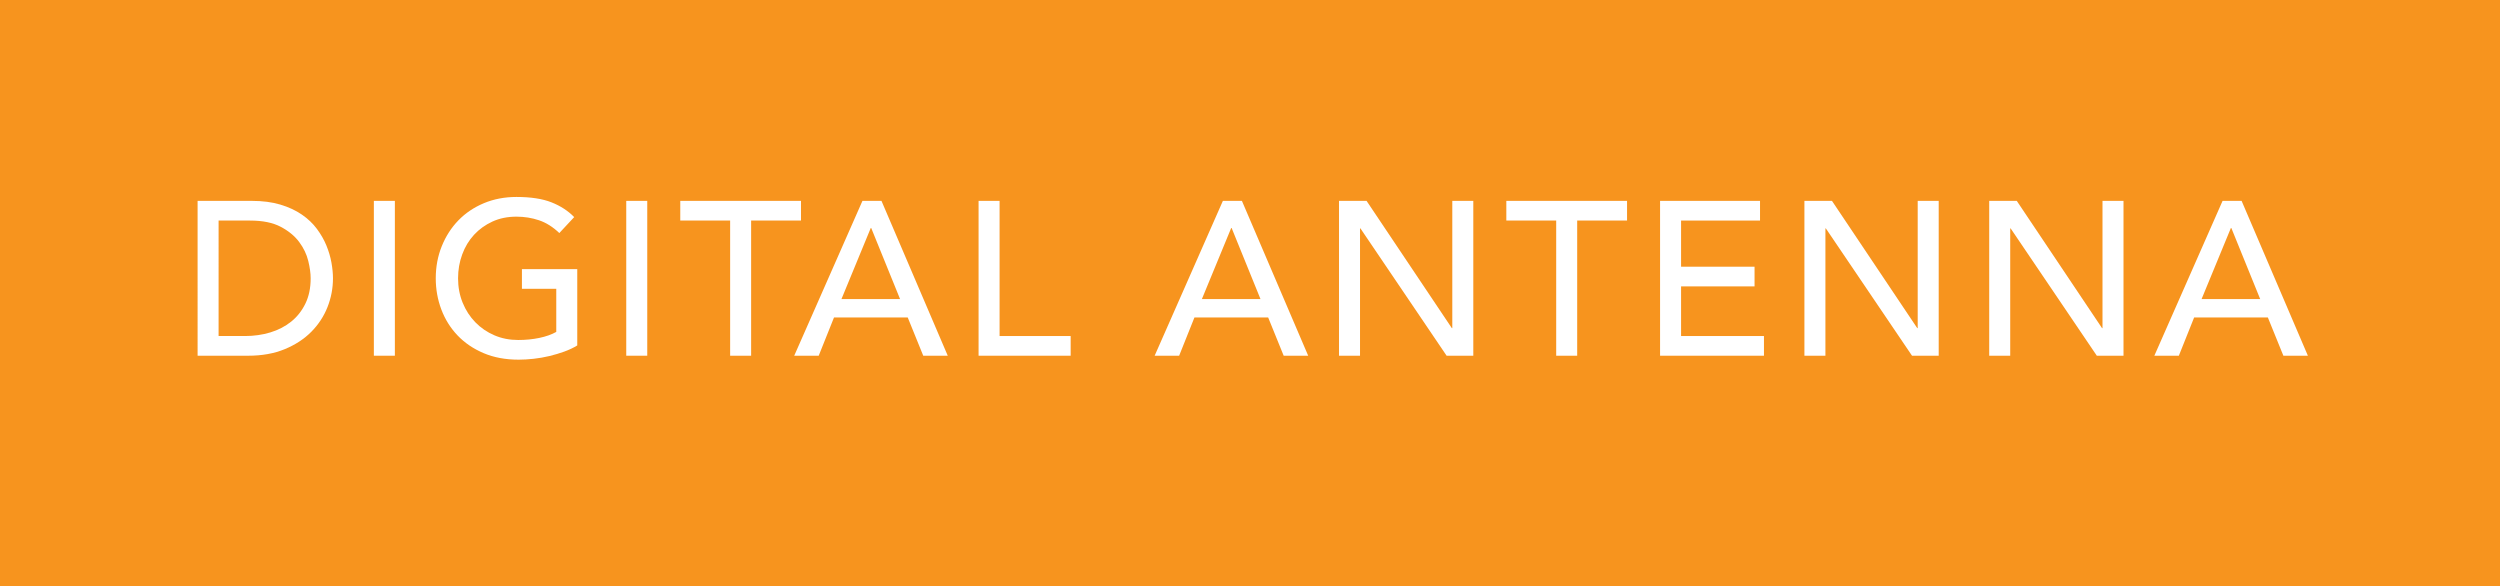
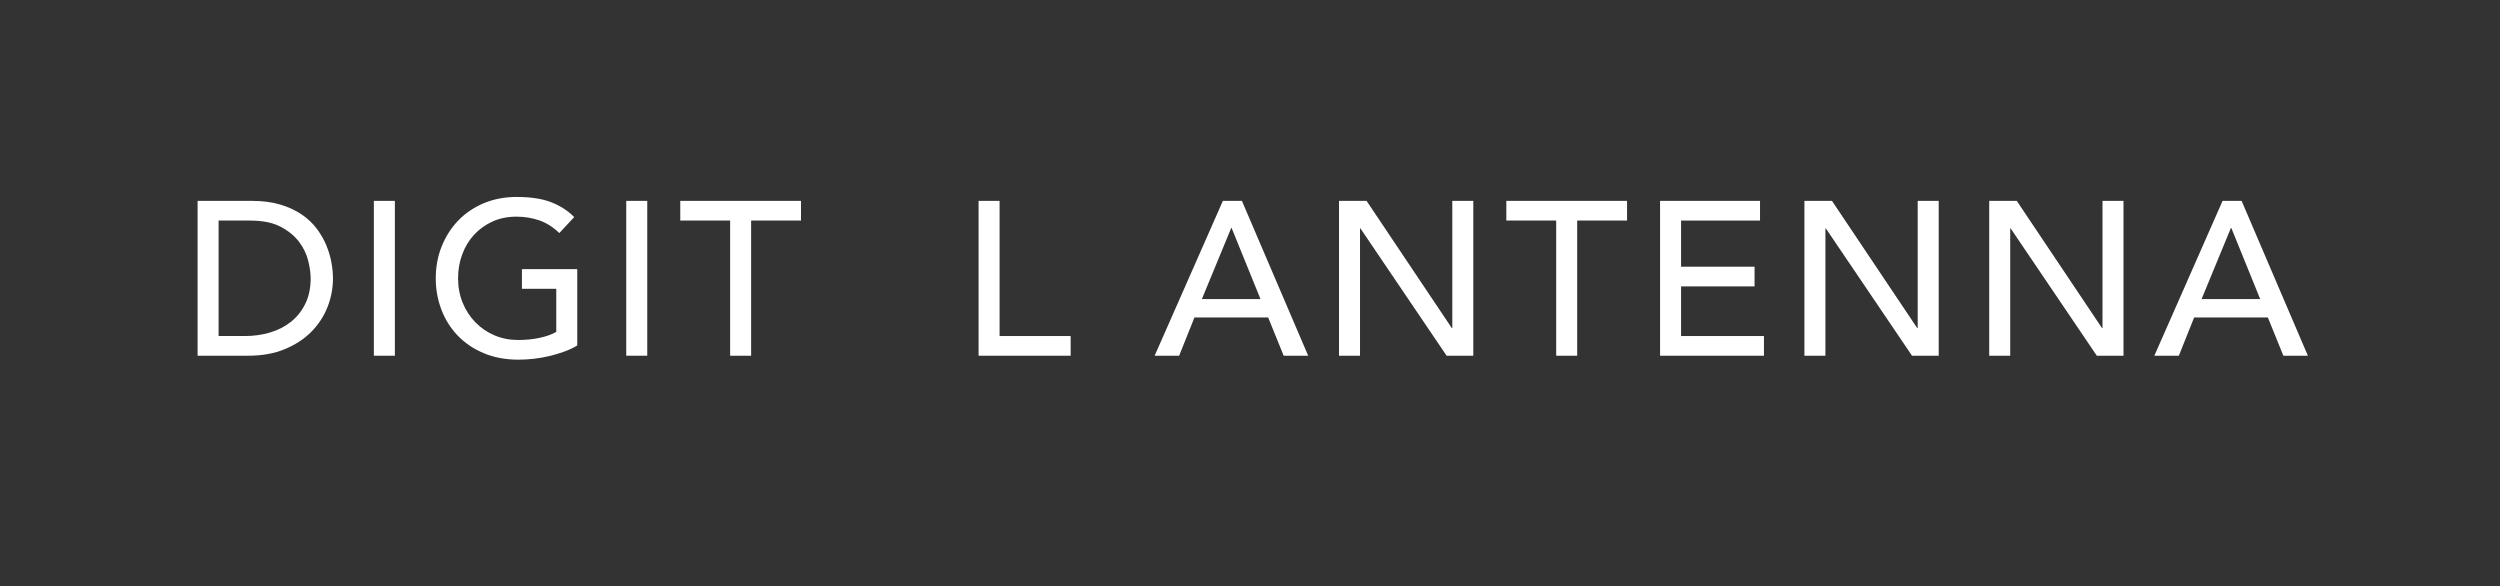
<svg xmlns="http://www.w3.org/2000/svg" version="1.1" x="0px" y="0px" width="277.705px" height="65.132px" viewBox="0 0 277.705 65.132" style="enable-background:new 0 0 277.705 65.132;" xml:space="preserve">
  <rect x="0" y="0" width="277.705" height="65.132" fill="#333333" stroke="none" />
  <style type="text/css">
	.st0{fill:#F7941E;stroke:#F7941E;stroke-width:2;stroke-miterlimit:10;}
	.st1{fill:#FFFFFF;}
</style>
  <defs>
</defs>
-   <rect x="1" y="1" class="st0" width="275.705" height="63.132" />
  <g>
    <path class="st1" d="M21.948,22.313h6.001c1.215,0,2.279,0.138,3.195,0.414c0.915,0.275,1.708,0.644,2.38,1.105   c0.672,0.462,1.232,0.992,1.677,1.591c0.445,0.6,0.798,1.215,1.056,1.846c0.26,0.633,0.446,1.264,0.56,1.896   c0.112,0.632,0.17,1.215,0.17,1.749c0,1.101-0.202,2.167-0.607,3.195c-0.406,1.028-1.005,1.943-1.798,2.745   c-0.793,0.801-1.778,1.445-2.952,1.931c-1.174,0.487-2.531,0.729-4.069,0.729h-5.612V22.313z M24.281,37.327h2.94   c0.987,0,1.923-0.134,2.805-0.4c0.883-0.267,1.656-0.669,2.321-1.202c0.664-0.535,1.19-1.204,1.579-2.005   c0.389-0.801,0.583-1.737,0.583-2.806c0-0.551-0.089-1.195-0.267-1.931c-0.179-0.737-0.515-1.437-1.008-2.101   c-0.494-0.664-1.178-1.227-2.053-1.689c-0.874-0.462-2.008-0.692-3.401-0.692h-3.498V37.327z" />
    <path class="st1" d="M41.529,22.313h2.333v17.201h-2.333V22.313z" />
    <path class="st1" d="M64.123,29.893v8.479c-0.421,0.26-0.899,0.485-1.433,0.68c-0.535,0.194-1.09,0.361-1.664,0.498   c-0.575,0.138-1.159,0.239-1.75,0.305c-0.591,0.064-1.146,0.097-1.664,0.097c-1.458,0-2.757-0.243-3.898-0.728   c-1.142-0.487-2.106-1.142-2.892-1.968c-0.786-0.827-1.385-1.786-1.798-2.879c-0.412-1.093-0.619-2.248-0.619-3.462   c0-1.279,0.223-2.469,0.669-3.571c0.445-1.101,1.06-2.057,1.846-2.867c0.784-0.809,1.728-1.445,2.83-1.907   c1.101-0.461,2.308-0.692,3.62-0.692c1.587,0,2.883,0.199,3.887,0.596c1.005,0.397,1.846,0.944,2.526,1.64l-1.652,1.773   c-0.712-0.68-1.465-1.154-2.259-1.42c-0.793-0.267-1.628-0.401-2.503-0.401c-0.988,0-1.879,0.182-2.672,0.546   c-0.793,0.365-1.473,0.855-2.041,1.47c-0.566,0.616-1.005,1.341-1.311,2.175c-0.308,0.834-0.462,1.721-0.462,2.66   c0,0.972,0.17,1.874,0.51,2.709c0.341,0.834,0.81,1.559,1.409,2.173c0.599,0.616,1.304,1.098,2.114,1.446   c0.809,0.348,1.692,0.521,2.648,0.521c0.826,0,1.607-0.076,2.344-0.23c0.737-0.154,1.364-0.376,1.883-0.668V32.08h-3.814v-2.187   H64.123z" />
    <path class="st1" d="M69.565,22.313h2.333v17.201h-2.333V22.313z" />
    <path class="st1" d="M81.105,24.5h-5.539v-2.187h13.41V24.5h-5.539v15.014h-2.332V24.5z" />
-     <path class="st1" d="M95.802,22.313h2.114l7.362,17.201h-2.722l-1.725-4.251h-8.187l-1.7,4.251h-2.721L95.802,22.313z    M99.982,33.222l-3.207-7.896h-0.048l-3.256,7.896H99.982z" />
    <path class="st1" d="M108.702,22.313h2.333v15.014h7.896v2.187h-10.229V22.313z" />
    <path class="st1" d="M135.84,22.313h2.114l7.362,17.201h-2.722l-1.725-4.251h-8.187l-1.7,4.251h-2.721L135.84,22.313z    M140.019,33.222l-3.207-7.896h-0.048l-3.256,7.896H140.019z" />
    <path class="st1" d="M148.74,22.313h3.061l9.475,14.14h0.048v-14.14h2.333v17.201h-2.965l-9.571-14.14h-0.048v14.14h-2.333V22.313z   " />
    <path class="st1" d="M172.865,24.5h-5.539v-2.187h13.41V24.5h-5.539v15.014h-2.332V24.5z" />
    <path class="st1" d="M184.404,22.313h11.103V24.5h-8.77v5.126h8.162v2.187h-8.162v5.514h9.207v2.187h-11.54V22.313z" />
    <path class="st1" d="M200.438,22.313h3.061l9.475,14.14h0.048v-14.14h2.333v17.201h-2.965l-9.571-14.14h-0.048v14.14h-2.333V22.313   z" />
    <path class="st1" d="M220.966,22.313h3.061l9.475,14.14h0.048v-14.14h2.333v17.201h-2.965l-9.571-14.14h-0.048v14.14h-2.333V22.313   z" />
    <path class="st1" d="M246.888,22.313h2.114l7.362,17.201h-2.722l-1.725-4.251h-8.187l-1.7,4.251h-2.721L246.888,22.313z    M251.067,33.222l-3.207-7.896h-0.048l-3.256,7.896H251.067z" />
  </g>
</svg>